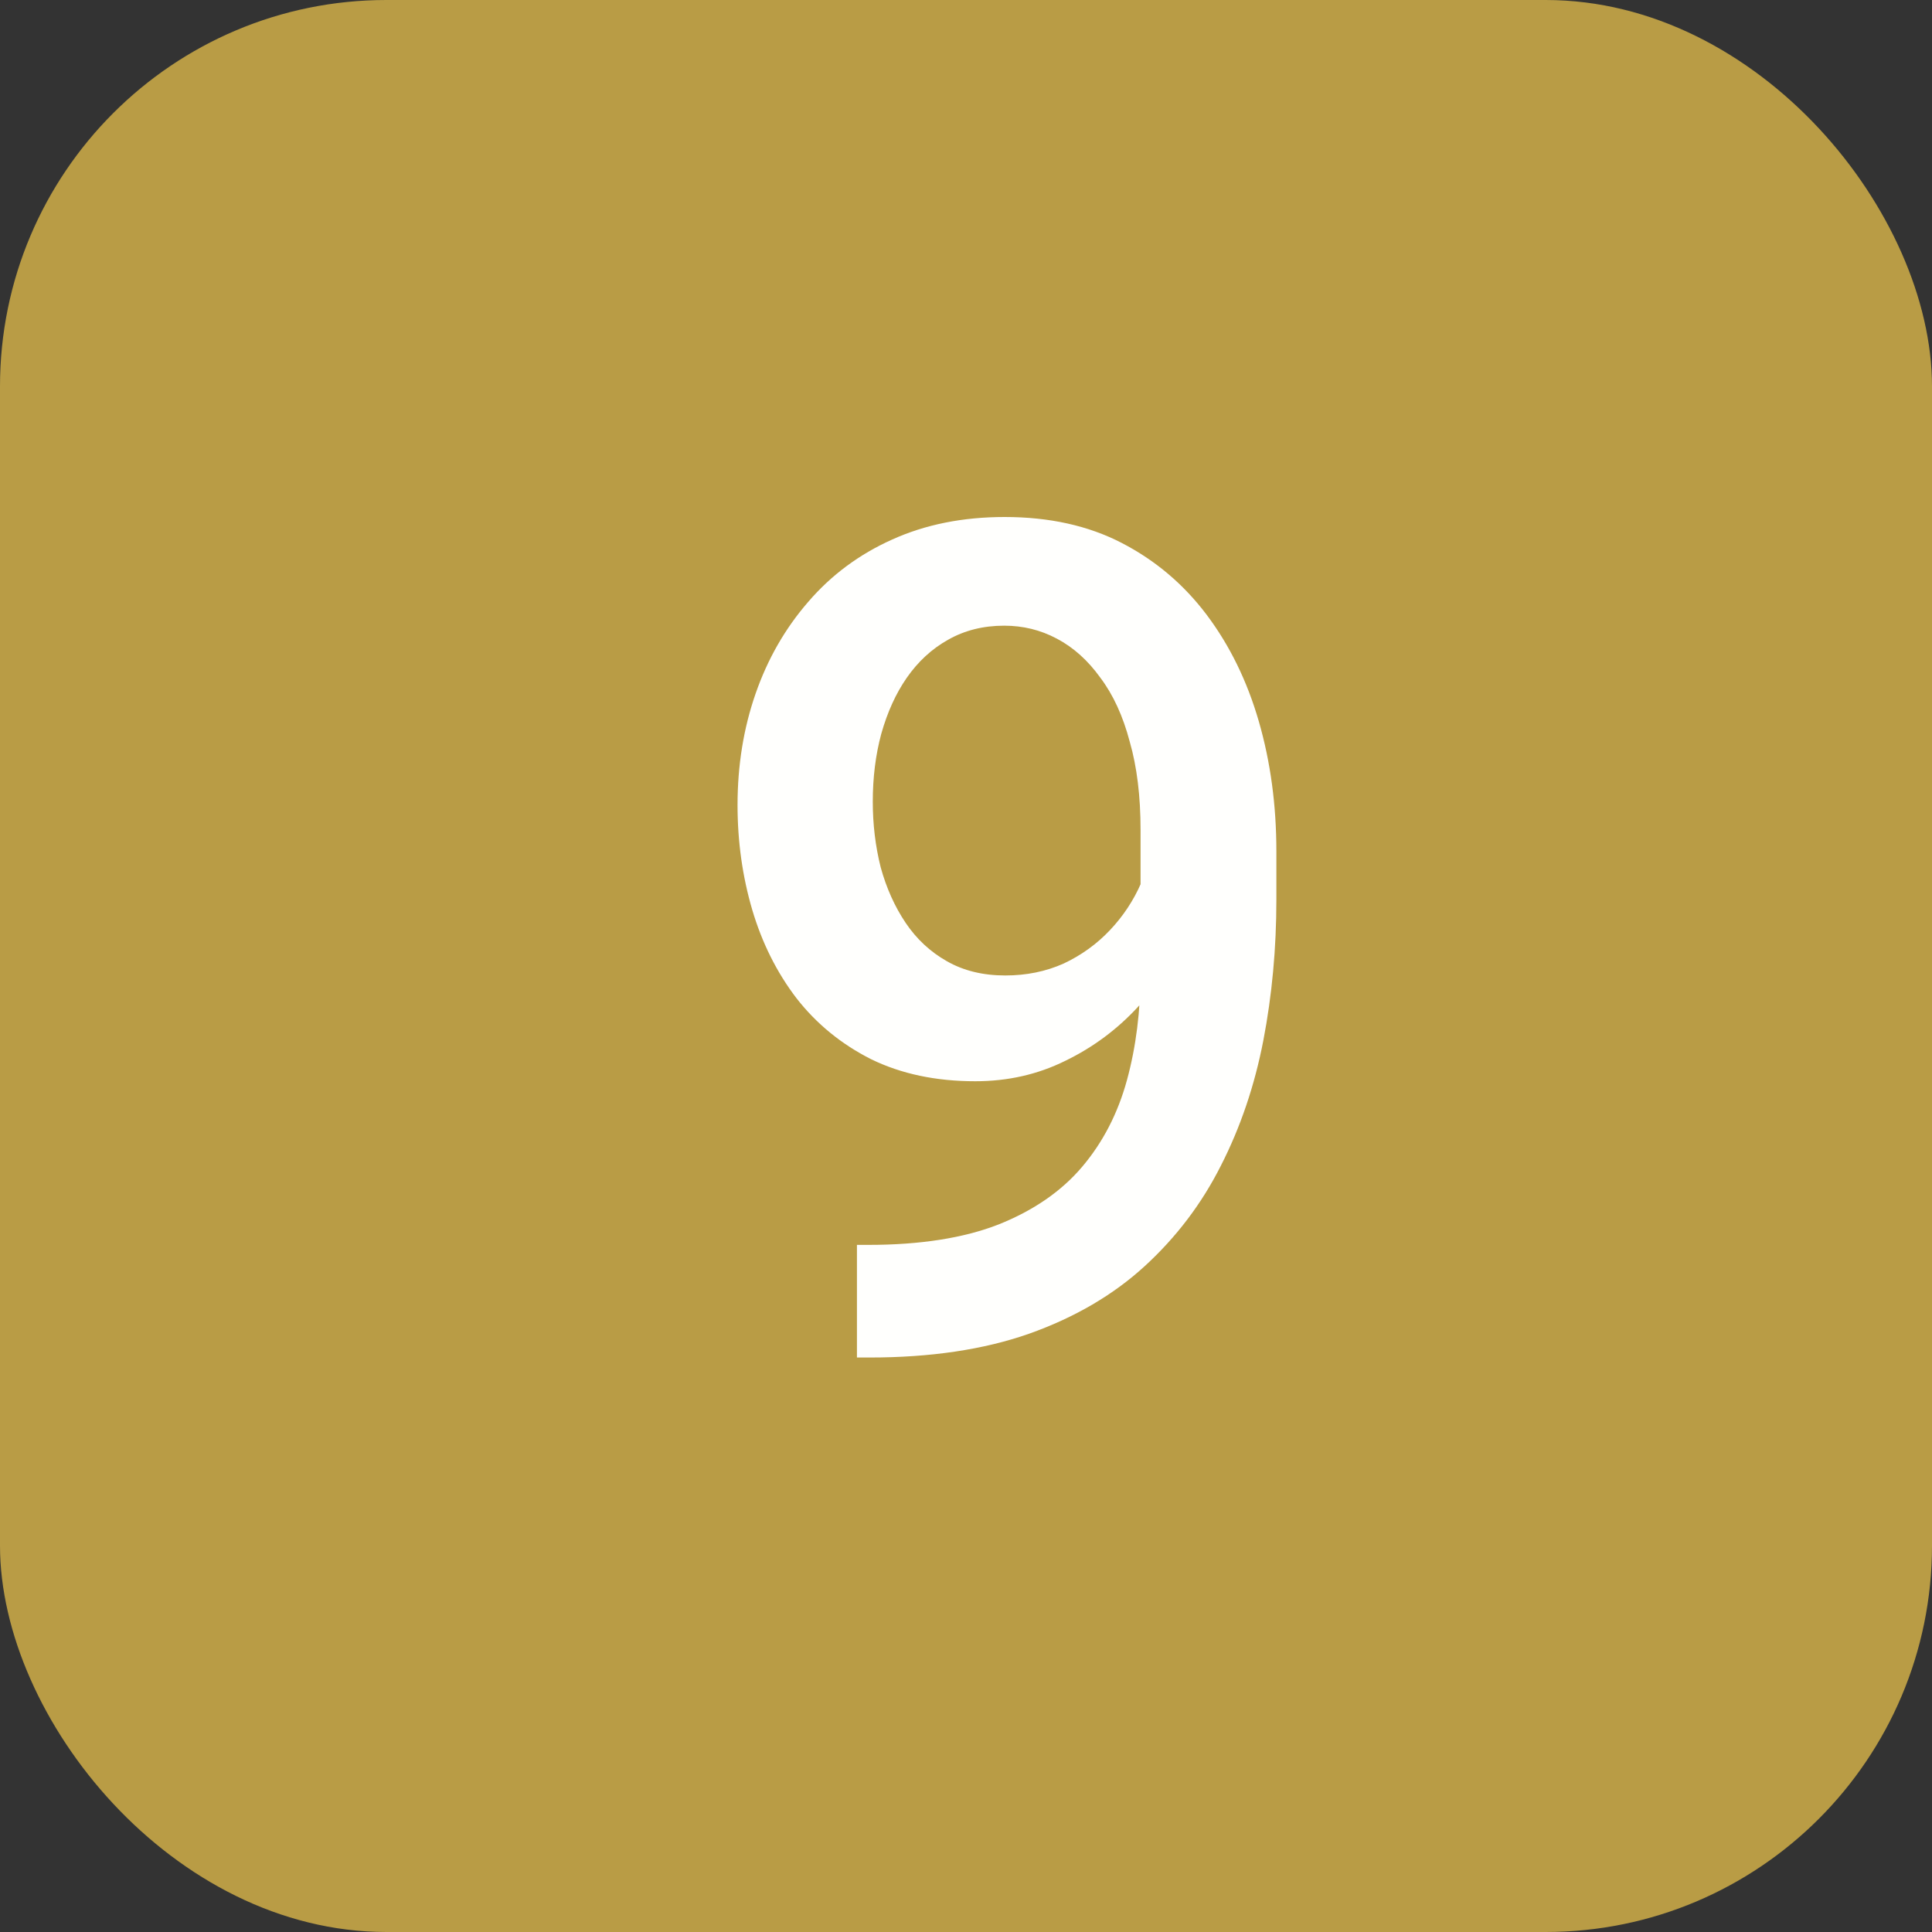
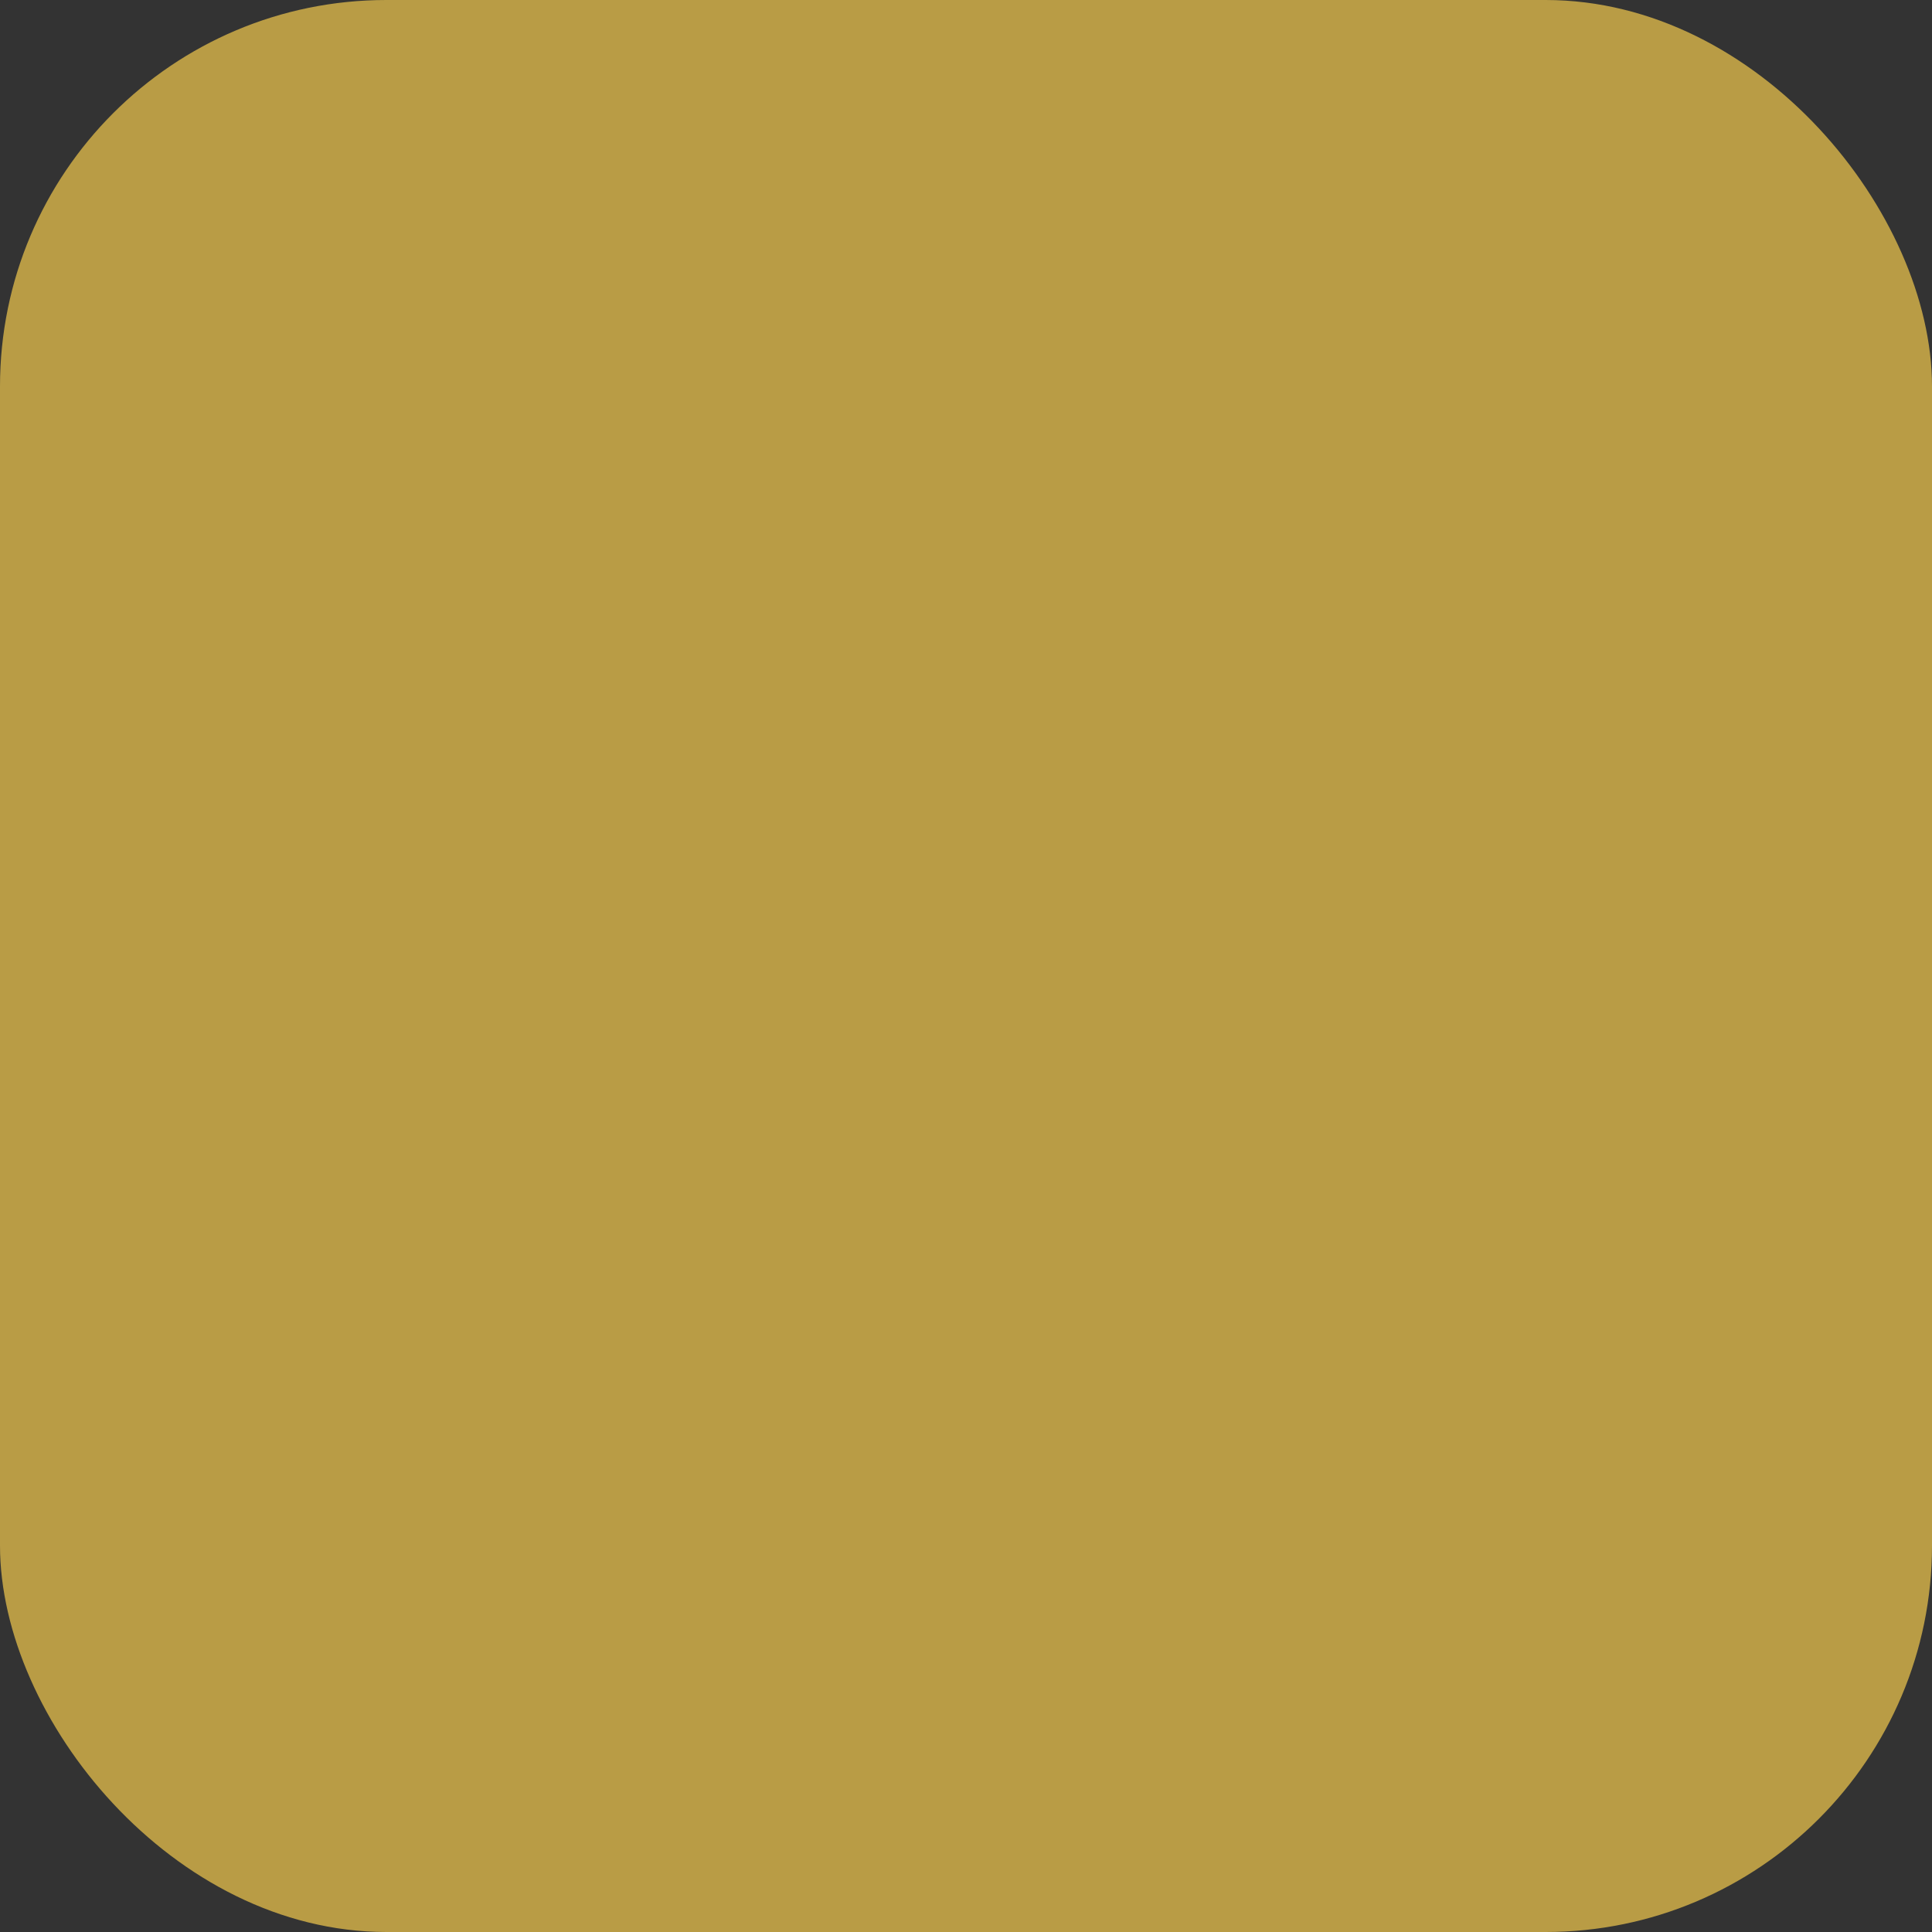
<svg xmlns="http://www.w3.org/2000/svg" width="20" height="20" viewBox="0 0 20 20" fill="none">
  <rect x="0" y="0" width="20" height="20" fill="#333333" stroke="none" />
  <rect width="20" height="20" rx="4" fill="#B99C45" />
-   <path d="M8.871 12.887H8.988C9.527 12.887 9.977 12.816 10.336 12.676C10.699 12.531 10.988 12.332 11.203 12.078C11.418 11.824 11.572 11.525 11.666 11.182C11.76 10.838 11.807 10.465 11.807 10.062V8.592C11.807 8.244 11.77 7.939 11.695 7.678C11.625 7.412 11.523 7.191 11.391 7.016C11.262 6.836 11.111 6.701 10.94 6.611C10.771 6.521 10.59 6.477 10.395 6.477C10.18 6.477 9.986 6.525 9.814 6.623C9.646 6.717 9.504 6.848 9.387 7.016C9.273 7.18 9.186 7.373 9.123 7.596C9.064 7.814 9.035 8.049 9.035 8.299C9.035 8.533 9.062 8.76 9.117 8.979C9.176 9.193 9.262 9.385 9.375 9.553C9.488 9.721 9.631 9.854 9.803 9.951C9.975 10.049 10.176 10.098 10.406 10.098C10.625 10.098 10.826 10.057 11.01 9.975C11.193 9.889 11.354 9.773 11.49 9.629C11.627 9.484 11.734 9.322 11.812 9.143C11.891 8.963 11.934 8.779 11.941 8.592L12.48 8.756C12.48 9.053 12.418 9.346 12.293 9.635C12.172 9.92 12.002 10.182 11.783 10.42C11.568 10.654 11.316 10.842 11.027 10.982C10.742 11.123 10.432 11.193 10.096 11.193C9.689 11.193 9.33 11.117 9.018 10.965C8.709 10.809 8.451 10.598 8.244 10.332C8.041 10.066 7.889 9.762 7.787 9.418C7.686 9.074 7.635 8.713 7.635 8.334C7.635 7.924 7.697 7.539 7.822 7.18C7.947 6.82 8.129 6.504 8.367 6.23C8.605 5.953 8.895 5.738 9.234 5.586C9.578 5.43 9.967 5.352 10.4 5.352C10.861 5.352 11.266 5.441 11.613 5.621C11.961 5.801 12.254 6.049 12.492 6.365C12.73 6.682 12.91 7.049 13.031 7.467C13.152 7.885 13.213 8.334 13.213 8.814V9.312C13.213 9.816 13.168 10.303 13.078 10.771C12.988 11.236 12.842 11.668 12.639 12.066C12.44 12.461 12.176 12.809 11.848 13.109C11.523 13.406 11.125 13.639 10.652 13.807C10.184 13.971 9.633 14.053 9 14.053H8.871V12.887Z" fill="#FFFFFD" />
</svg>